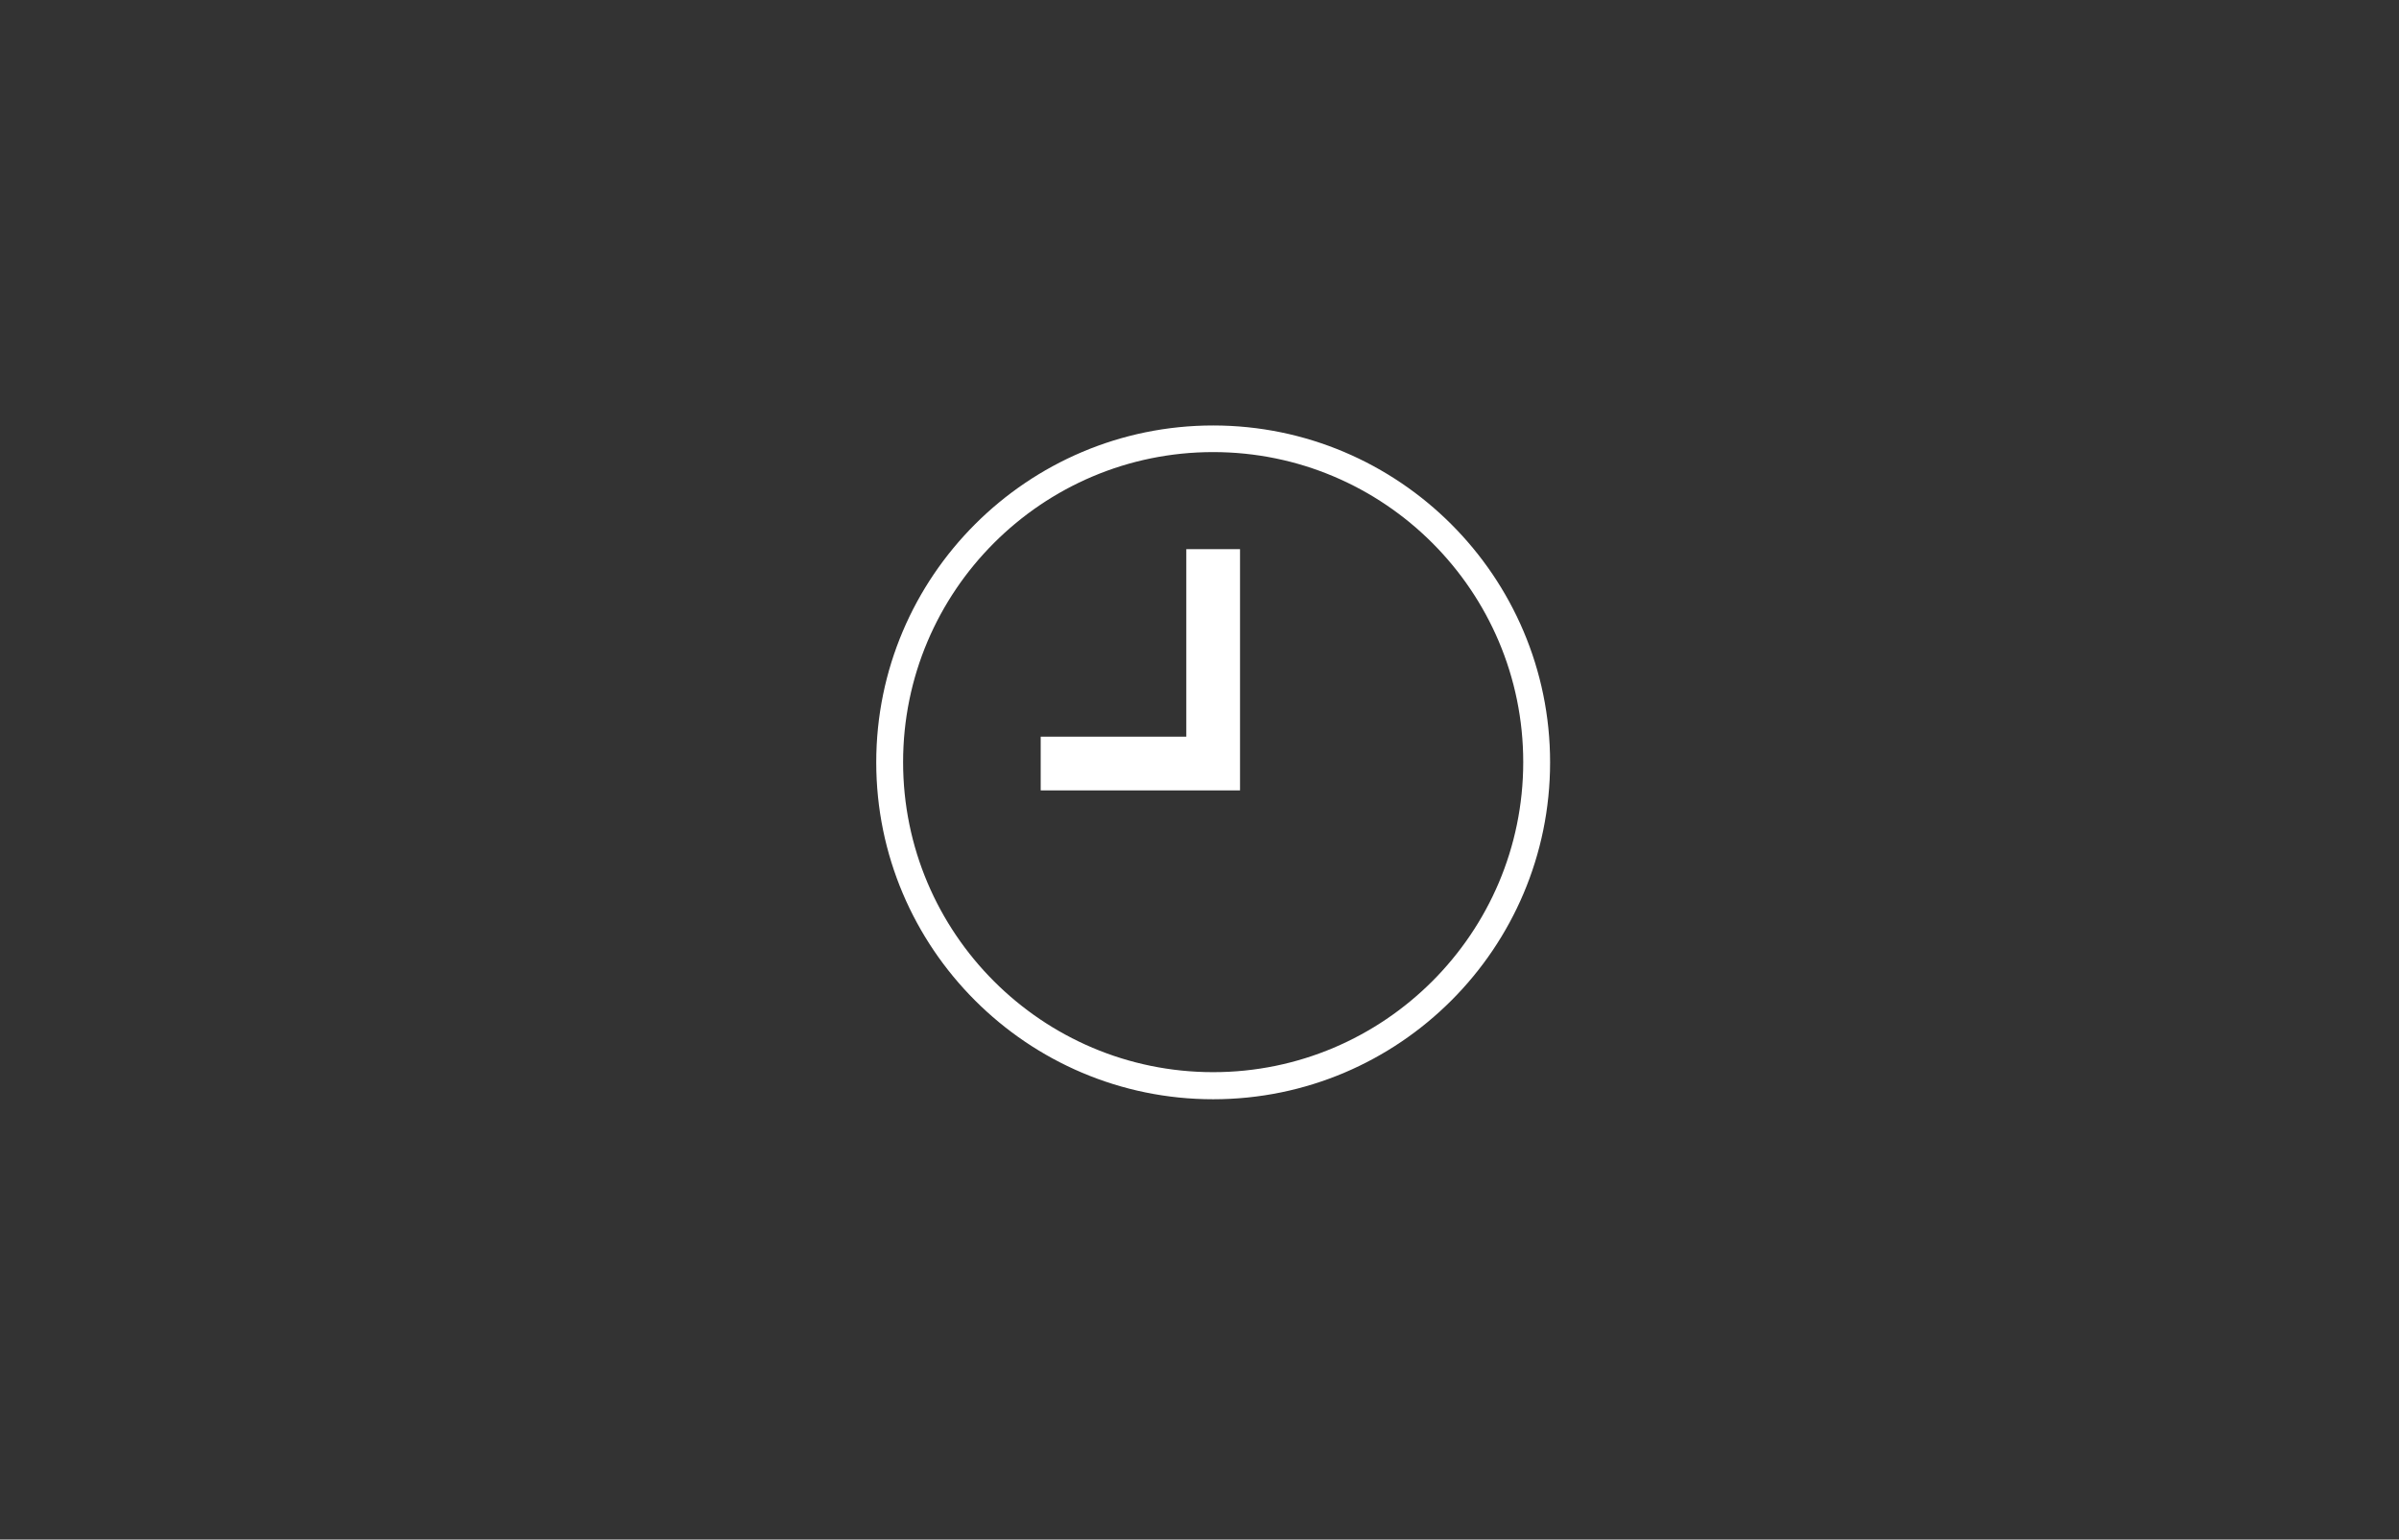
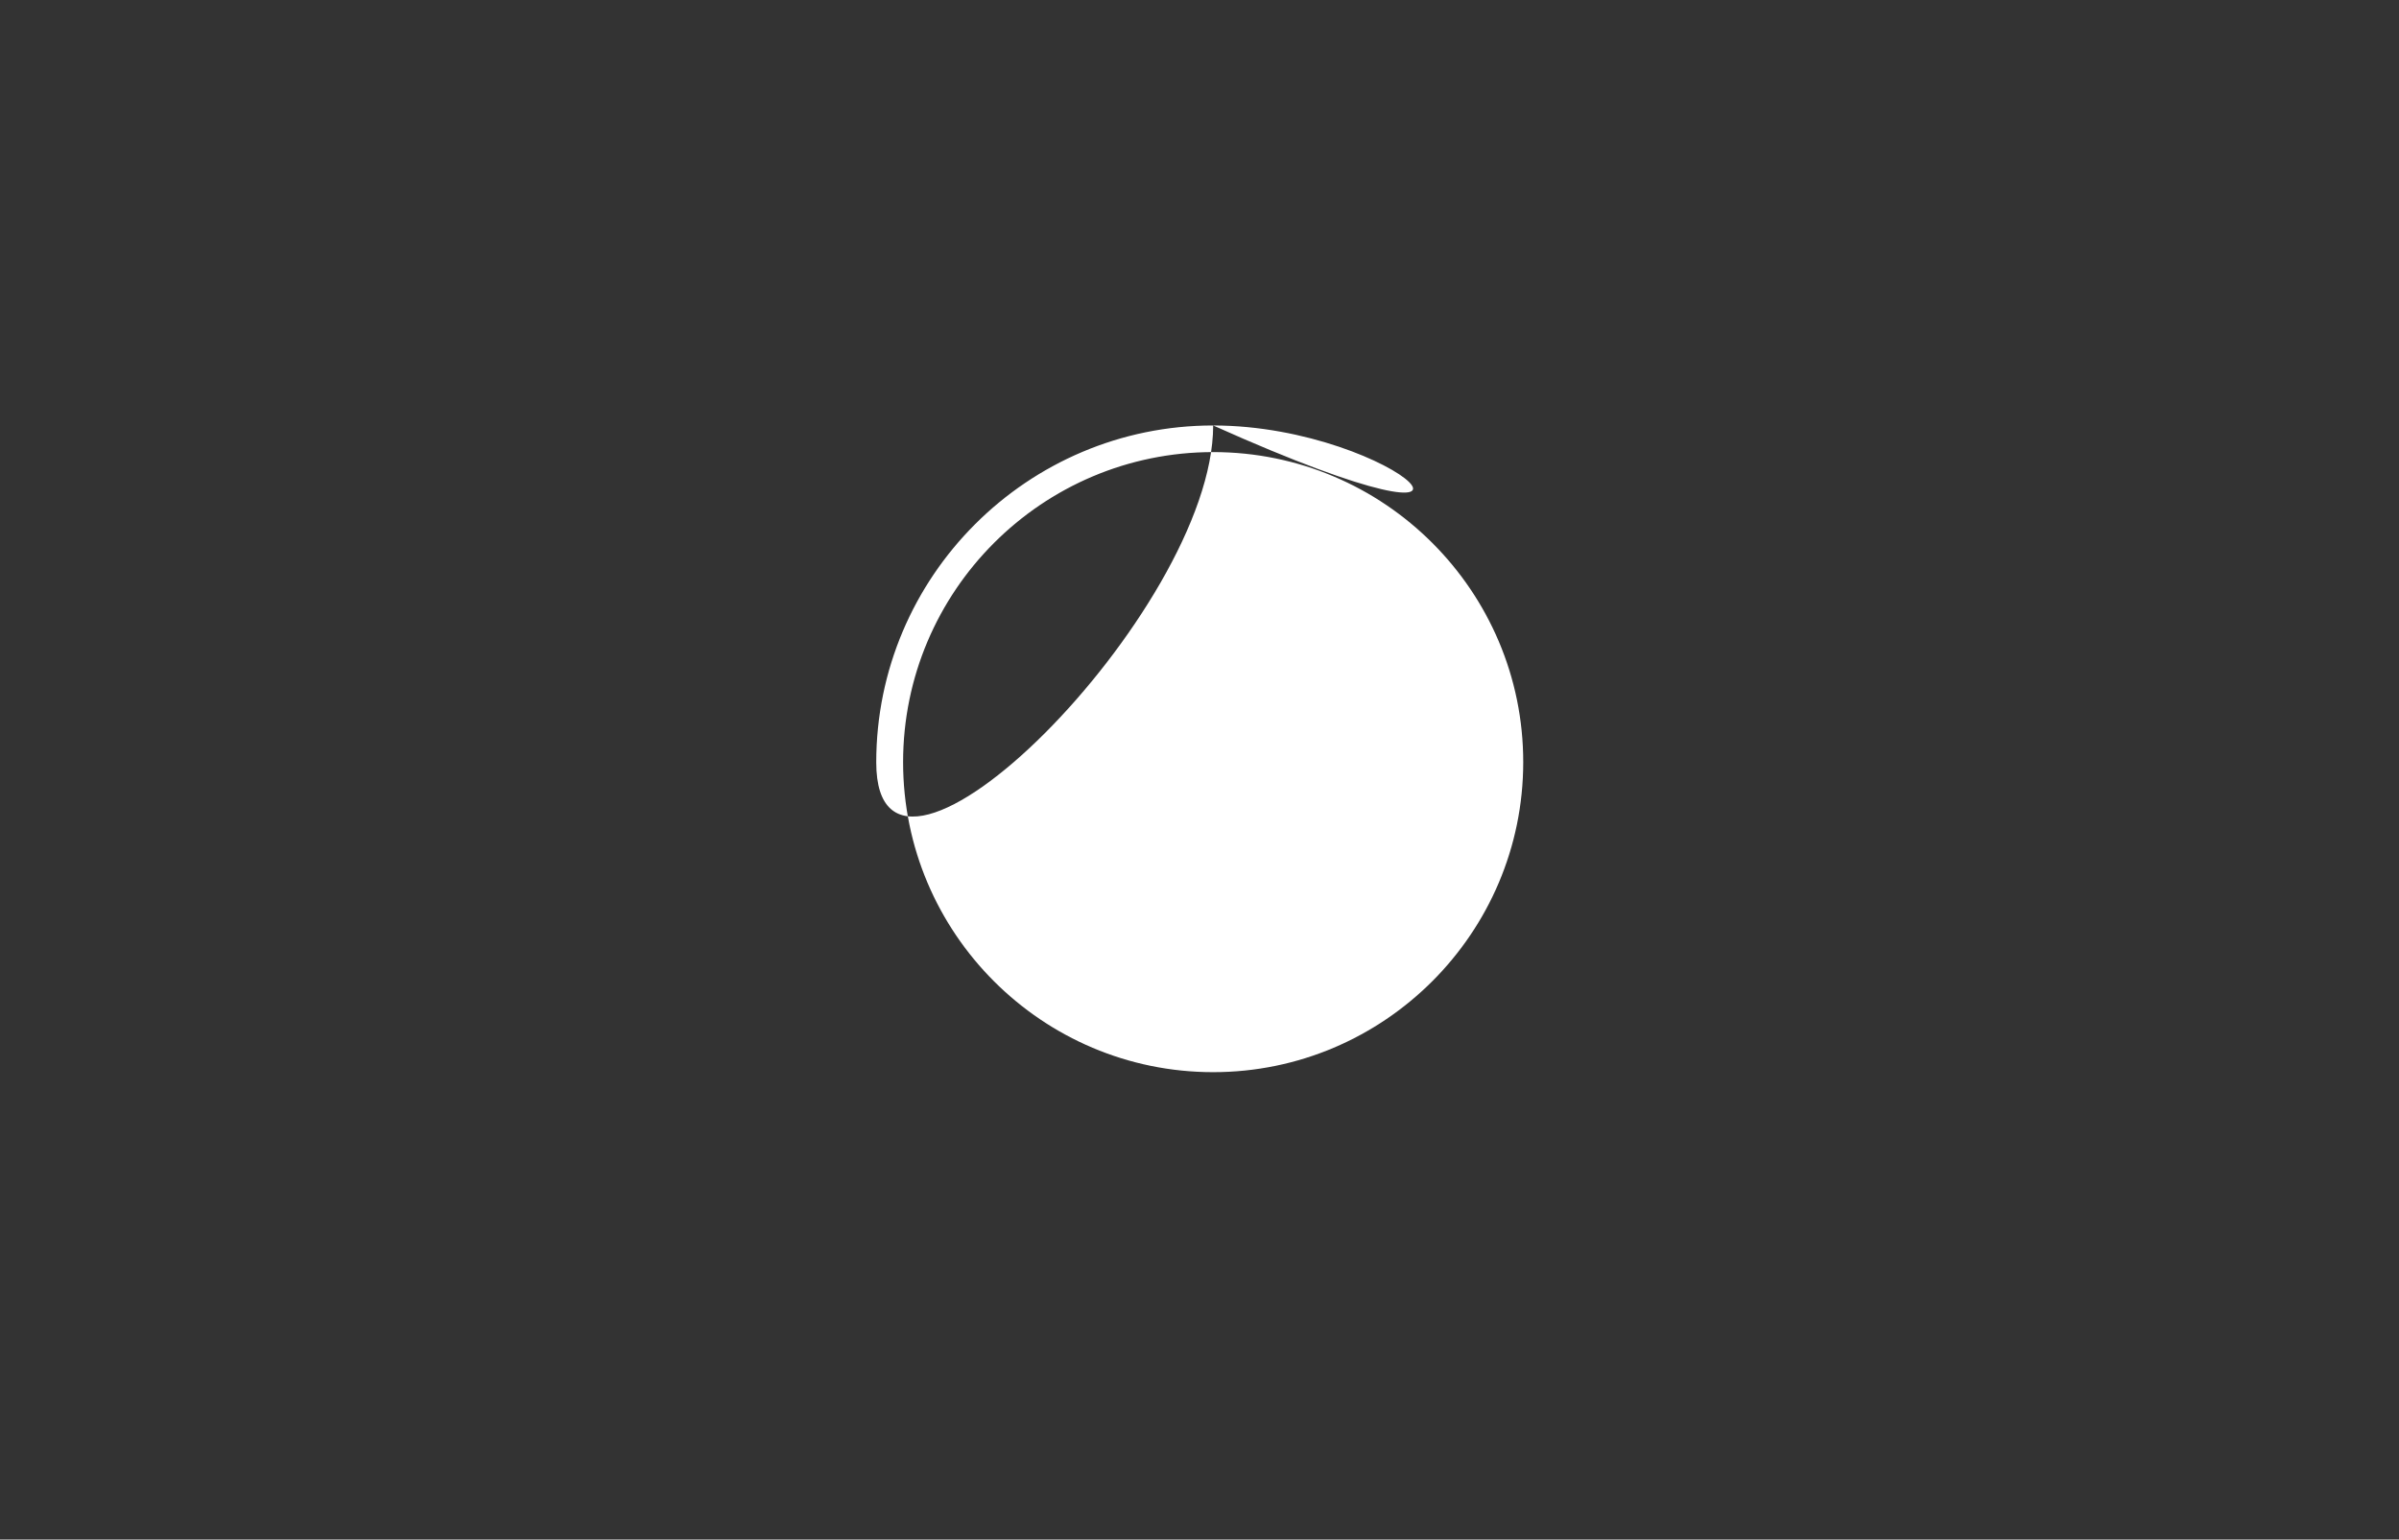
<svg xmlns="http://www.w3.org/2000/svg" version="1.1" id="klok" x="0px" y="0px" viewBox="0 0 101.82 65.35" style="enable-background:new 0 0 101.82 65.35;" xml:space="preserve">
  <rect x="0" y="0" width="101.82" height="65.35" fill="#333333" stroke="none" />
  <style type="text/css"> .st0{fill:#FFFFFF;} </style>
-   <path class="st0" d="M51.49,18.06c-7.88,0-14.3,6.41-14.3,14.3c0,7.88,6.41,14.3,14.3,14.3s14.3-6.41,14.3-14.3 C65.79,24.47,59.37,18.06,51.49,18.06z M51.49,45.51c-7.26,0-13.16-5.9-13.16-13.16s5.9-13.16,13.16-13.16 c7.26,0,13.16,5.9,13.16,13.16S58.74,45.51,51.49,45.51z" />
-   <polygon class="st0" points="50.35,23.31 50.35,31.27 44.17,31.27 44.17,33.55 50.35,33.55 51.49,33.55 52.63,33.55 52.63,23.31 " />
+   <path class="st0" d="M51.49,18.06c-7.88,0-14.3,6.41-14.3,14.3s14.3-6.41,14.3-14.3 C65.79,24.47,59.37,18.06,51.49,18.06z M51.49,45.51c-7.26,0-13.16-5.9-13.16-13.16s5.9-13.16,13.16-13.16 c7.26,0,13.16,5.9,13.16,13.16S58.74,45.51,51.49,45.51z" />
</svg>